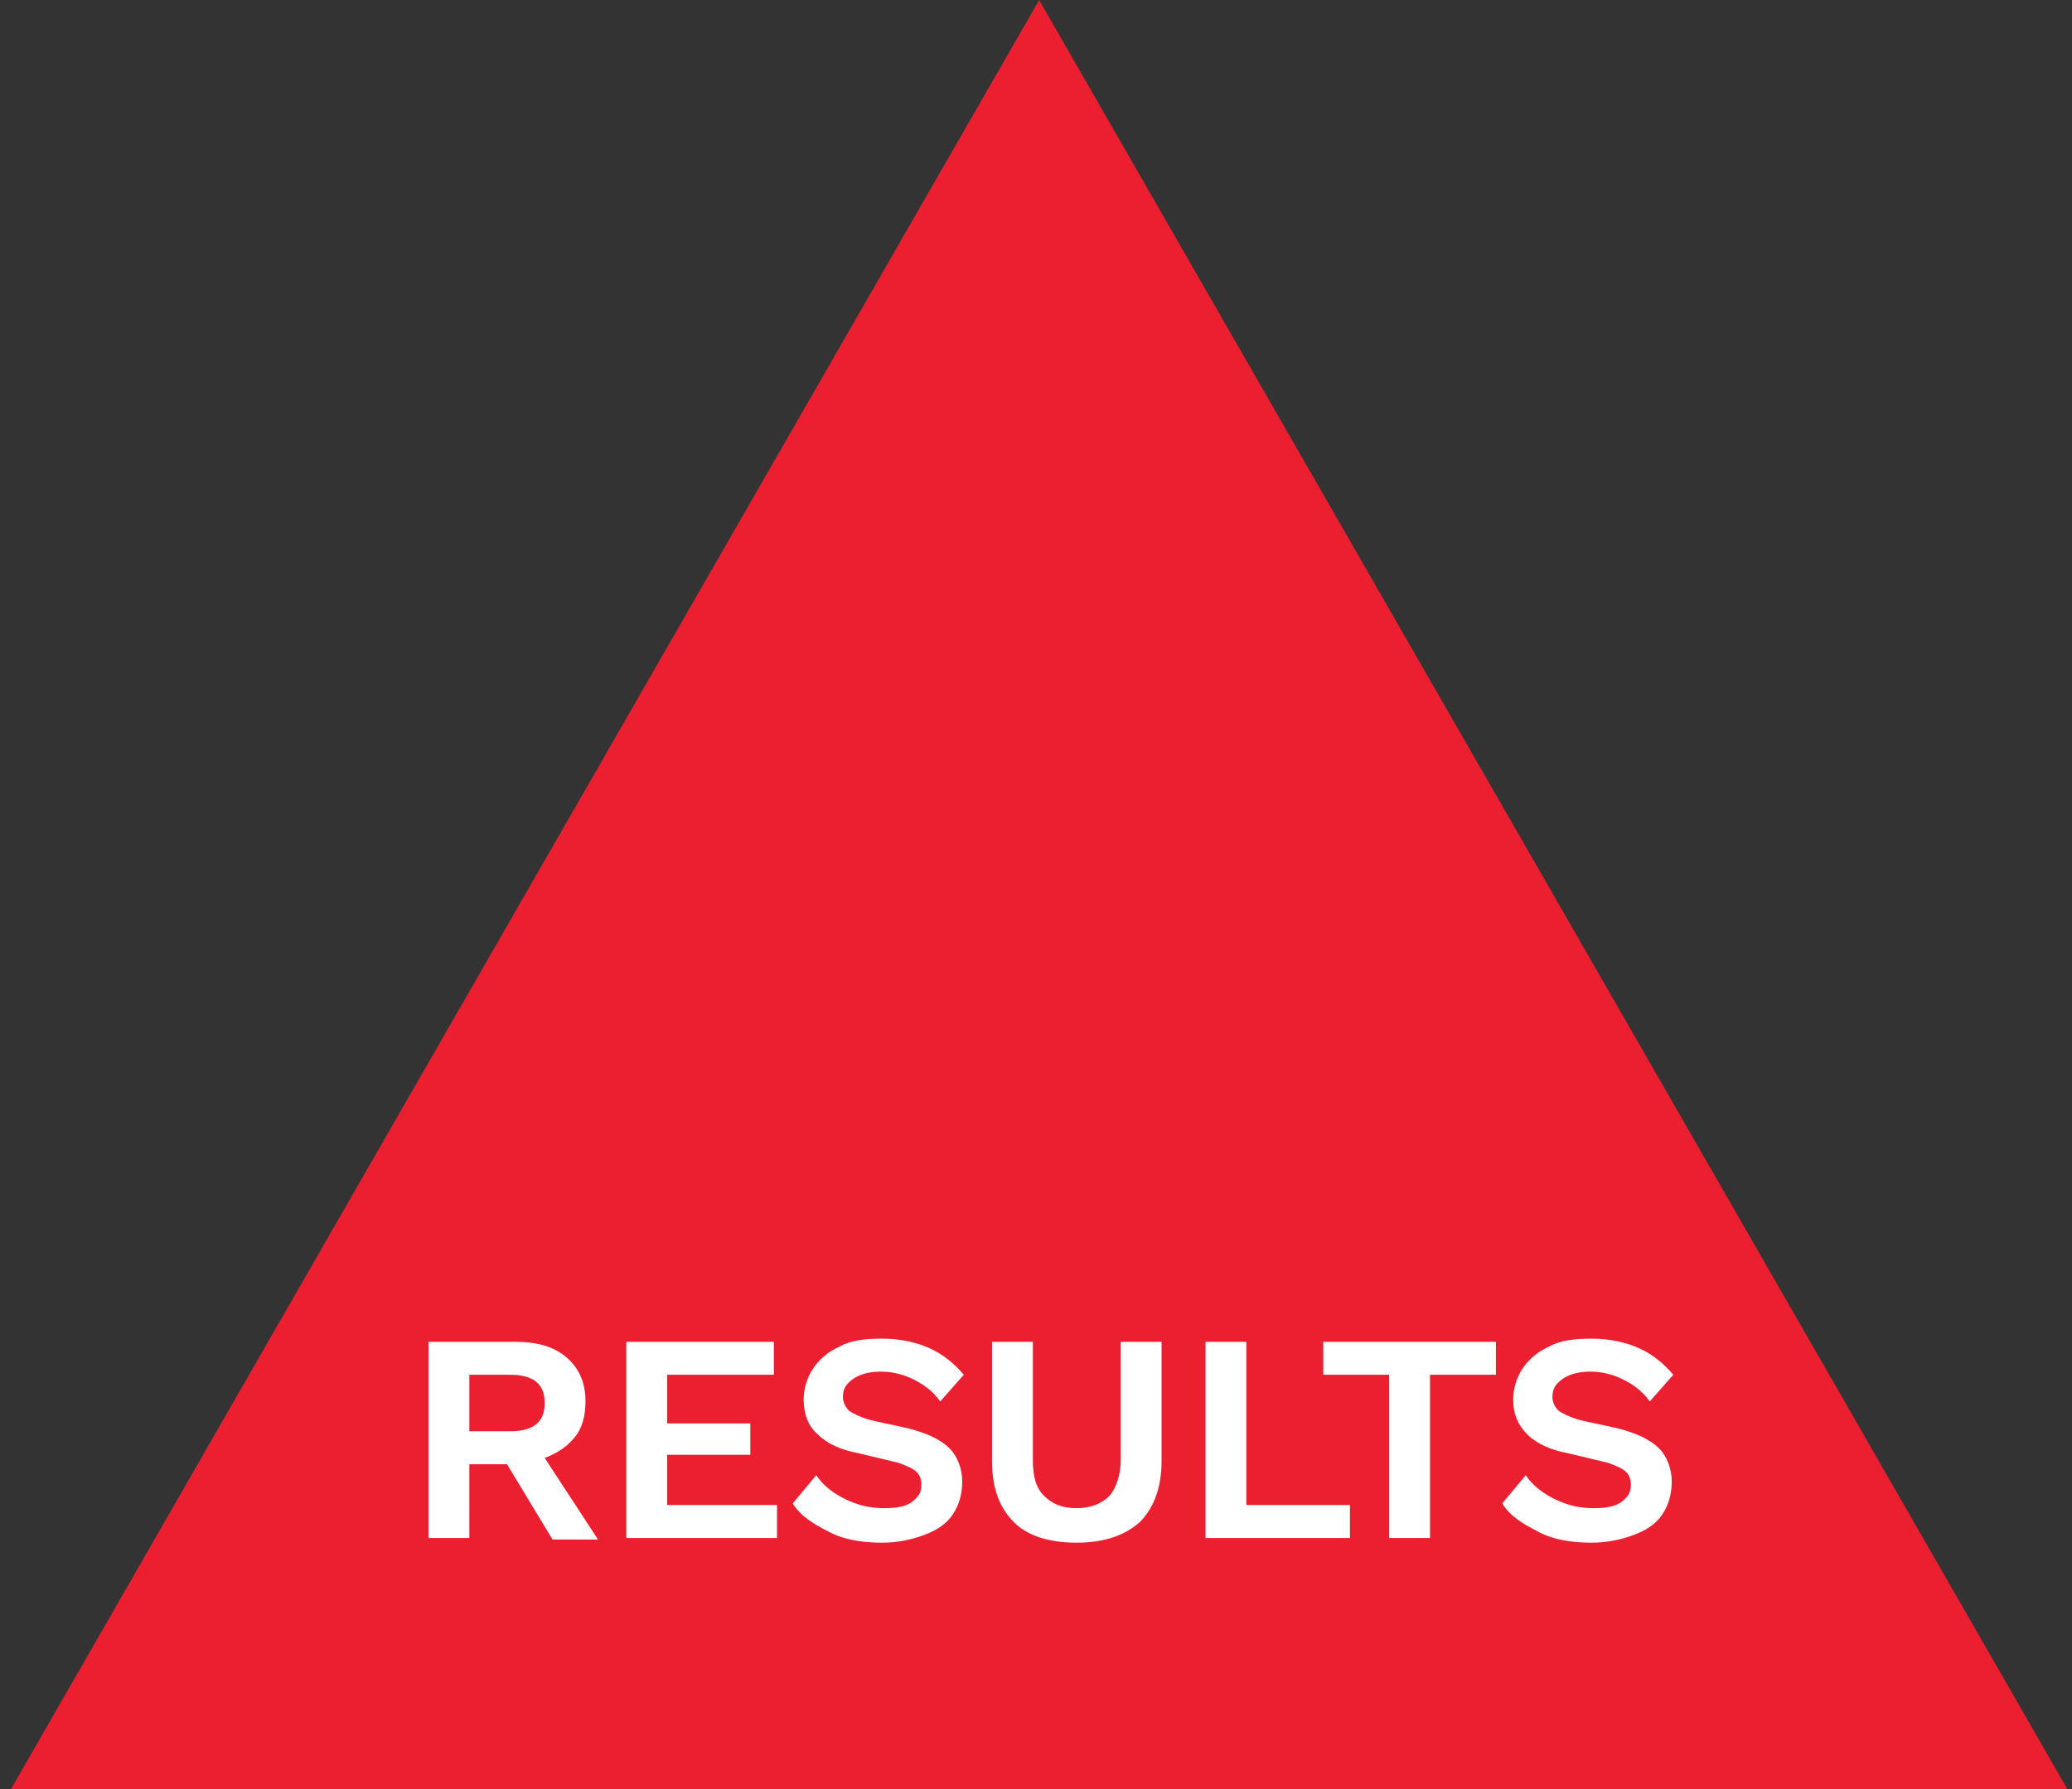
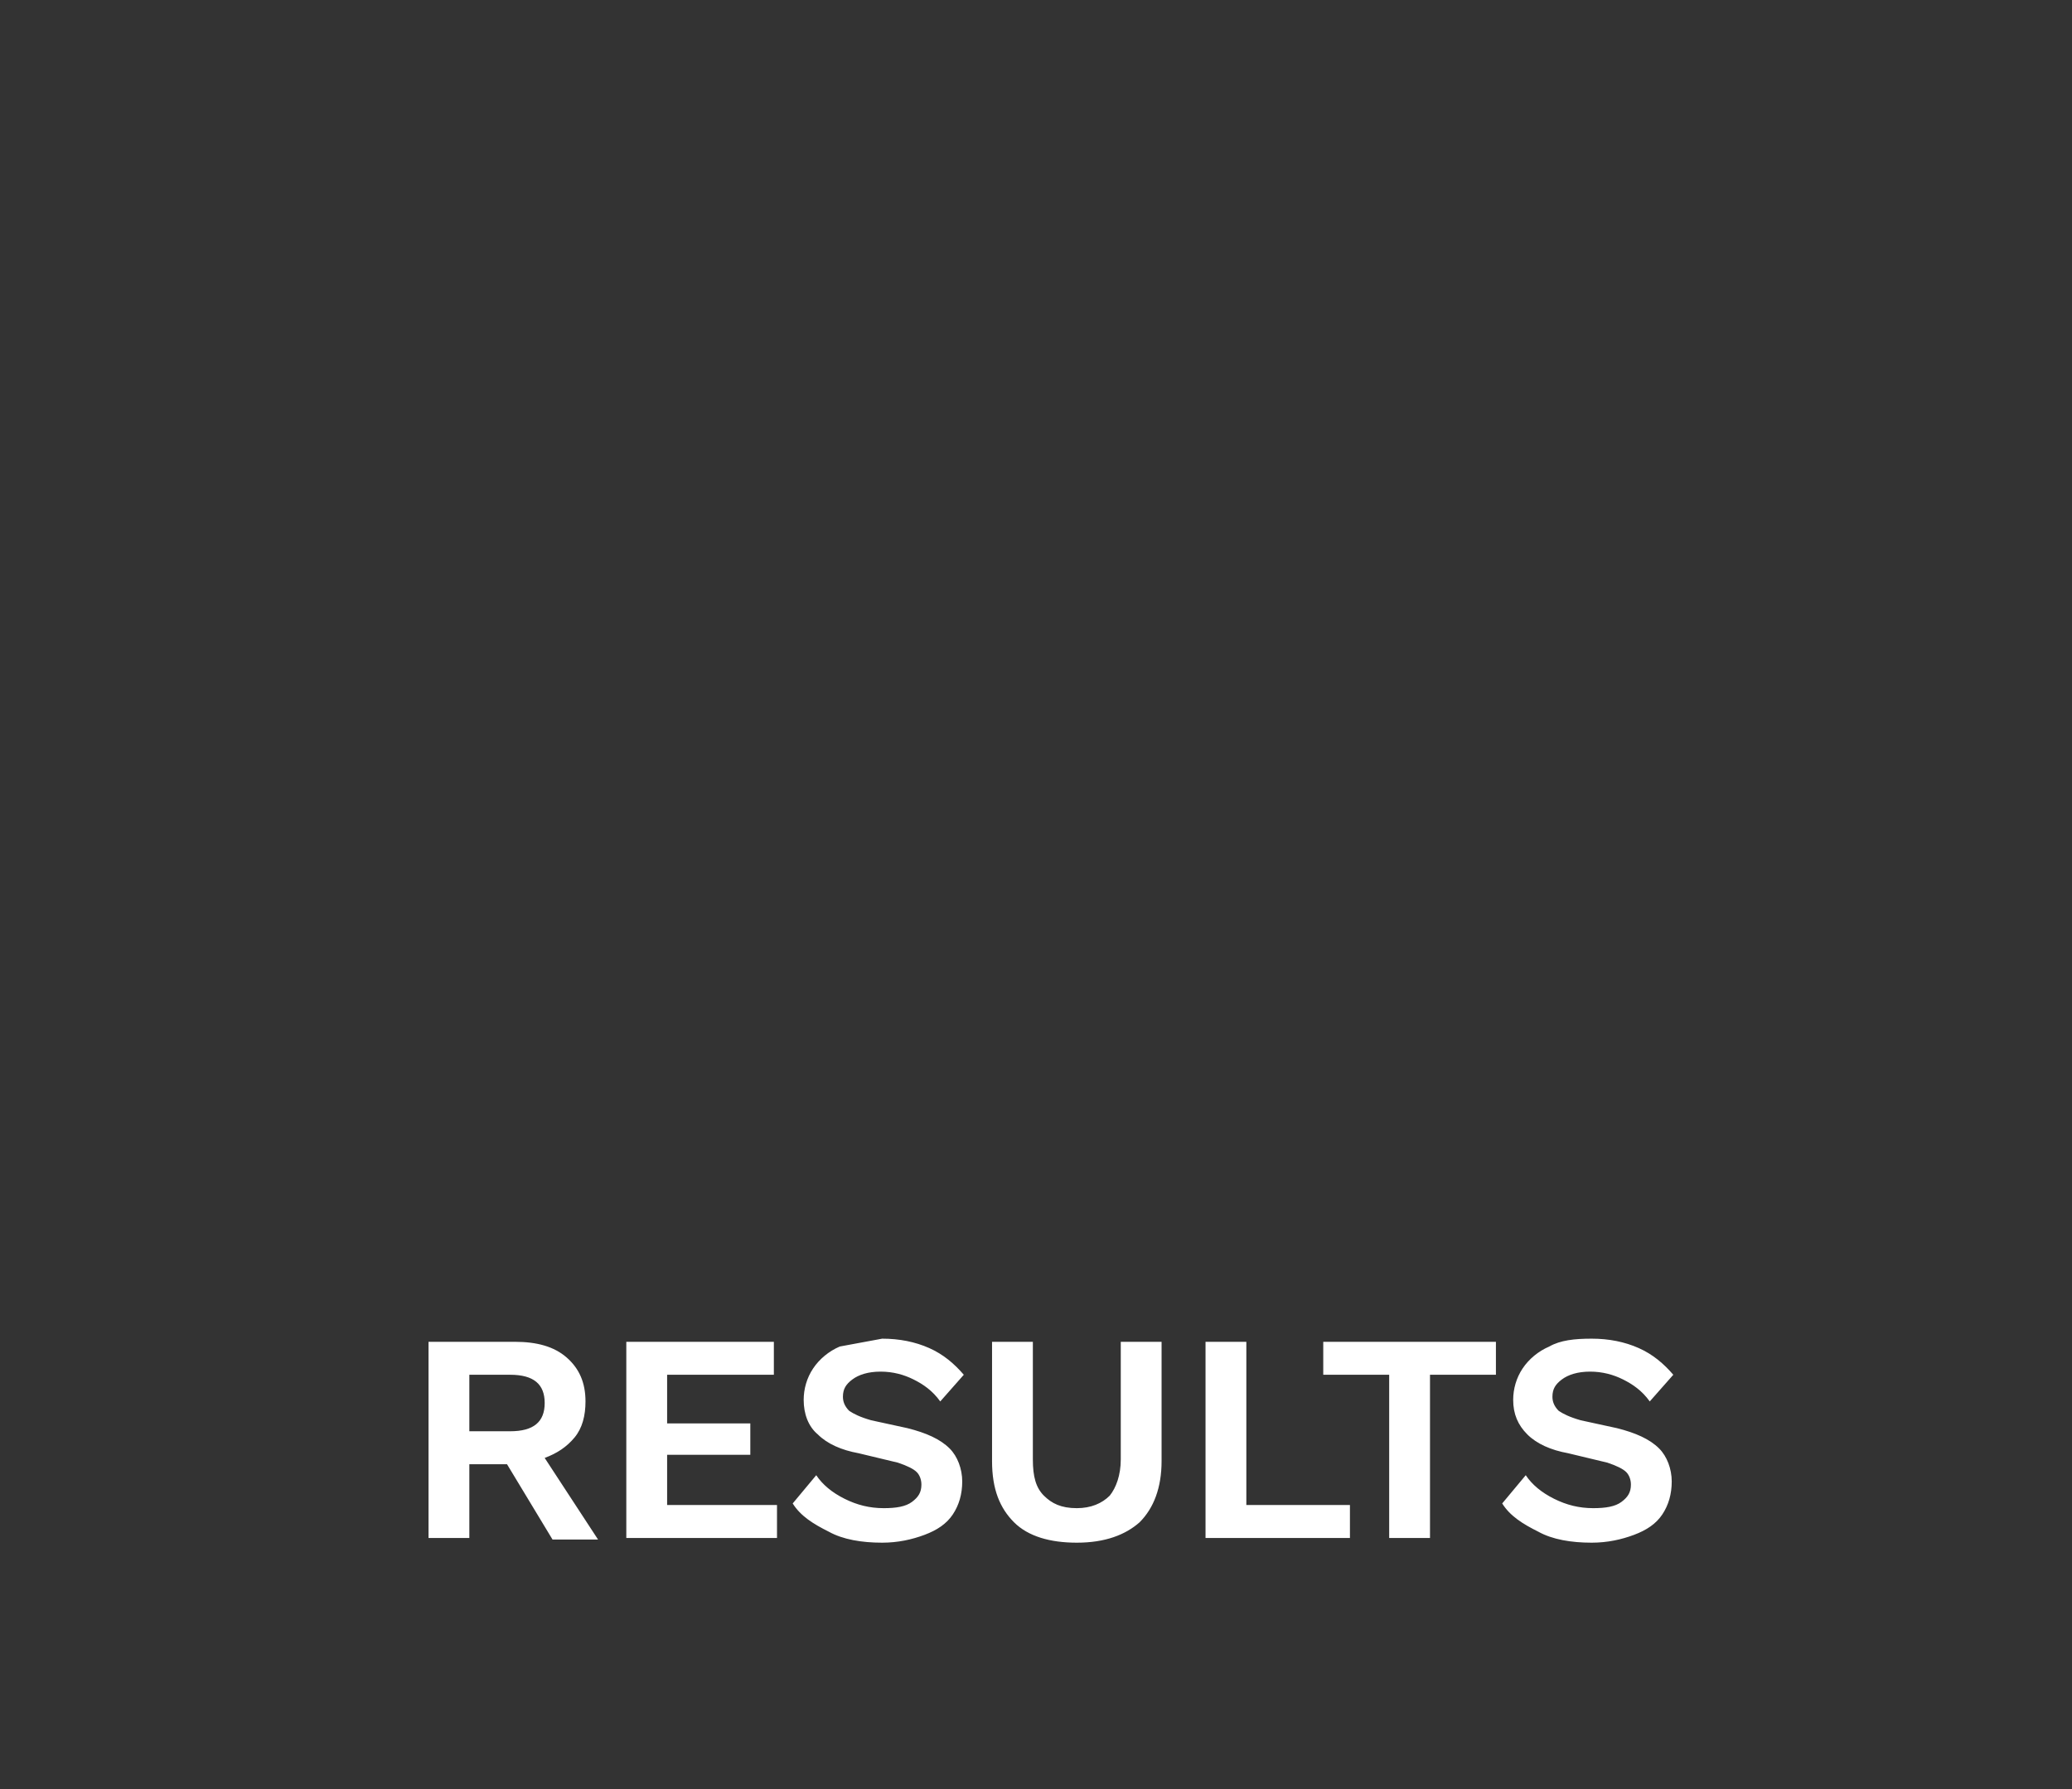
<svg xmlns="http://www.w3.org/2000/svg" version="1.1" id="Layer_1" x="0px" y="0px" viewBox="0 0 132 114" style="enable-background:new 0 0 132 114;" xml:space="preserve">
  <rect x="0" y="0" width="132" height="114" fill="#333333" stroke="none" />
  <style type="text/css">
	.st0{fill:#EC1F31;}
	.st1{fill:#FFFFFF;}
</style>
-   <path class="st0" d="M66.2,0l65.5,114H0.7L66.2,0z" />
-   <path class="st1" d="M32.8,85.5c1.4,0,2.5,0.3,3.3,1c0.8,0.7,1.2,1.6,1.2,2.8c0,0.9-0.2,1.7-0.7,2.3c-0.5,0.6-1.1,1-1.9,1.3l3.4,5.2  h-2.9l-2.9-4.8h-2.4V98h-2.6V85.5H32.8z M32.5,91.2c1.5,0,2.2-0.6,2.2-1.8c0-1.2-0.7-1.8-2.2-1.8h-2.6v3.6H32.5z M39.9,98V85.5h9.4  v2.1h-6.8v3.1h5.3v2h-5.3v3.2h7V98H39.9z M56.2,85.3c1.1,0,2.1,0.2,3,0.6s1.6,1,2.2,1.7l-1.5,1.7c-0.5-0.7-1.1-1.1-1.7-1.4  c-0.6-0.3-1.3-0.5-2.1-0.5s-1.4,0.2-1.8,0.5c-0.4,0.3-0.6,0.6-0.6,1.1c0,0.3,0.1,0.6,0.4,0.9c0.3,0.2,0.7,0.4,1.4,0.6l2.3,0.5  c1.2,0.3,2.1,0.7,2.7,1.3c0.5,0.5,0.8,1.3,0.8,2.1c0,0.8-0.2,1.5-0.6,2.1c-0.4,0.6-1,1-1.8,1.3c-0.8,0.3-1.7,0.5-2.7,0.5  c-1.3,0-2.5-0.2-3.4-0.7c-1-0.5-1.8-1-2.3-1.8L52,94c0.4,0.6,1,1.1,1.8,1.5c0.8,0.4,1.6,0.6,2.5,0.6c0.8,0,1.4-0.1,1.8-0.4  c0.4-0.3,0.6-0.6,0.6-1.1c0-0.3-0.1-0.6-0.3-0.8c-0.2-0.2-0.6-0.4-1.2-0.6l-2.5-0.6c-1.1-0.2-2-0.6-2.6-1.2  c-0.6-0.5-0.9-1.3-0.9-2.2c0-0.7,0.2-1.4,0.6-2c0.4-0.6,1-1.1,1.7-1.4C54.2,85.4,55.1,85.3,56.2,85.3z M74,85.5v7.6  c0,1.7-0.5,3-1.4,3.9c-0.9,0.8-2.2,1.3-4,1.3c-1.7,0-3.1-0.4-4-1.3c-0.9-0.9-1.4-2.1-1.4-3.9v-7.6h2.6v7.5c0,1.1,0.2,1.8,0.7,2.3  c0.5,0.5,1.1,0.8,2.1,0.8c0.9,0,1.6-0.3,2.1-0.8c0.4-0.5,0.7-1.3,0.7-2.3v-7.5H74z M79.4,95.9H86V98h-9.2V85.5h2.6V95.9z M95.3,85.5  v2.1h-4.2V98h-2.6V87.6h-4.2v-2.1H95.3z M101.4,85.3c1.1,0,2.1,0.2,3,0.6s1.6,1,2.2,1.7l-1.5,1.7c-0.5-0.7-1.1-1.1-1.7-1.4  c-0.6-0.3-1.3-0.5-2.1-0.5s-1.4,0.2-1.8,0.5c-0.4,0.3-0.6,0.6-0.6,1.1c0,0.3,0.1,0.6,0.4,0.9c0.3,0.2,0.7,0.4,1.4,0.6l2.3,0.5  c1.2,0.3,2.1,0.7,2.7,1.3c0.5,0.5,0.8,1.3,0.8,2.1c0,0.8-0.2,1.5-0.6,2.1c-0.4,0.6-1,1-1.8,1.3c-0.8,0.3-1.7,0.5-2.7,0.5  c-1.3,0-2.5-0.2-3.4-0.7c-1-0.5-1.8-1-2.3-1.8l1.5-1.8c0.4,0.6,1,1.1,1.8,1.5c0.8,0.4,1.6,0.6,2.5,0.6c0.8,0,1.4-0.1,1.8-0.4  c0.4-0.3,0.6-0.6,0.6-1.1c0-0.3-0.1-0.6-0.3-0.8c-0.2-0.2-0.6-0.4-1.2-0.6l-2.5-0.6c-1.1-0.2-2-0.6-2.6-1.2s-0.9-1.3-0.9-2.2  c0-0.7,0.2-1.4,0.6-2c0.4-0.6,1-1.1,1.7-1.4C99.4,85.4,100.3,85.3,101.4,85.3z" />
+   <path class="st1" d="M32.8,85.5c1.4,0,2.5,0.3,3.3,1c0.8,0.7,1.2,1.6,1.2,2.8c0,0.9-0.2,1.7-0.7,2.3c-0.5,0.6-1.1,1-1.9,1.3l3.4,5.2  h-2.9l-2.9-4.8h-2.4V98h-2.6V85.5H32.8z M32.5,91.2c1.5,0,2.2-0.6,2.2-1.8c0-1.2-0.7-1.8-2.2-1.8h-2.6v3.6H32.5z M39.9,98V85.5h9.4  v2.1h-6.8v3.1h5.3v2h-5.3v3.2h7V98H39.9z M56.2,85.3c1.1,0,2.1,0.2,3,0.6s1.6,1,2.2,1.7l-1.5,1.7c-0.5-0.7-1.1-1.1-1.7-1.4  c-0.6-0.3-1.3-0.5-2.1-0.5s-1.4,0.2-1.8,0.5c-0.4,0.3-0.6,0.6-0.6,1.1c0,0.3,0.1,0.6,0.4,0.9c0.3,0.2,0.7,0.4,1.4,0.6l2.3,0.5  c1.2,0.3,2.1,0.7,2.7,1.3c0.5,0.5,0.8,1.3,0.8,2.1c0,0.8-0.2,1.5-0.6,2.1c-0.4,0.6-1,1-1.8,1.3c-0.8,0.3-1.7,0.5-2.7,0.5  c-1.3,0-2.5-0.2-3.4-0.7c-1-0.5-1.8-1-2.3-1.8L52,94c0.4,0.6,1,1.1,1.8,1.5c0.8,0.4,1.6,0.6,2.5,0.6c0.8,0,1.4-0.1,1.8-0.4  c0.4-0.3,0.6-0.6,0.6-1.1c0-0.3-0.1-0.6-0.3-0.8c-0.2-0.2-0.6-0.4-1.2-0.6l-2.5-0.6c-1.1-0.2-2-0.6-2.6-1.2  c-0.6-0.5-0.9-1.3-0.9-2.2c0-0.7,0.2-1.4,0.6-2c0.4-0.6,1-1.1,1.7-1.4z M74,85.5v7.6  c0,1.7-0.5,3-1.4,3.9c-0.9,0.8-2.2,1.3-4,1.3c-1.7,0-3.1-0.4-4-1.3c-0.9-0.9-1.4-2.1-1.4-3.9v-7.6h2.6v7.5c0,1.1,0.2,1.8,0.7,2.3  c0.5,0.5,1.1,0.8,2.1,0.8c0.9,0,1.6-0.3,2.1-0.8c0.4-0.5,0.7-1.3,0.7-2.3v-7.5H74z M79.4,95.9H86V98h-9.2V85.5h2.6V95.9z M95.3,85.5  v2.1h-4.2V98h-2.6V87.6h-4.2v-2.1H95.3z M101.4,85.3c1.1,0,2.1,0.2,3,0.6s1.6,1,2.2,1.7l-1.5,1.7c-0.5-0.7-1.1-1.1-1.7-1.4  c-0.6-0.3-1.3-0.5-2.1-0.5s-1.4,0.2-1.8,0.5c-0.4,0.3-0.6,0.6-0.6,1.1c0,0.3,0.1,0.6,0.4,0.9c0.3,0.2,0.7,0.4,1.4,0.6l2.3,0.5  c1.2,0.3,2.1,0.7,2.7,1.3c0.5,0.5,0.8,1.3,0.8,2.1c0,0.8-0.2,1.5-0.6,2.1c-0.4,0.6-1,1-1.8,1.3c-0.8,0.3-1.7,0.5-2.7,0.5  c-1.3,0-2.5-0.2-3.4-0.7c-1-0.5-1.8-1-2.3-1.8l1.5-1.8c0.4,0.6,1,1.1,1.8,1.5c0.8,0.4,1.6,0.6,2.5,0.6c0.8,0,1.4-0.1,1.8-0.4  c0.4-0.3,0.6-0.6,0.6-1.1c0-0.3-0.1-0.6-0.3-0.8c-0.2-0.2-0.6-0.4-1.2-0.6l-2.5-0.6c-1.1-0.2-2-0.6-2.6-1.2s-0.9-1.3-0.9-2.2  c0-0.7,0.2-1.4,0.6-2c0.4-0.6,1-1.1,1.7-1.4C99.4,85.4,100.3,85.3,101.4,85.3z" />
</svg>